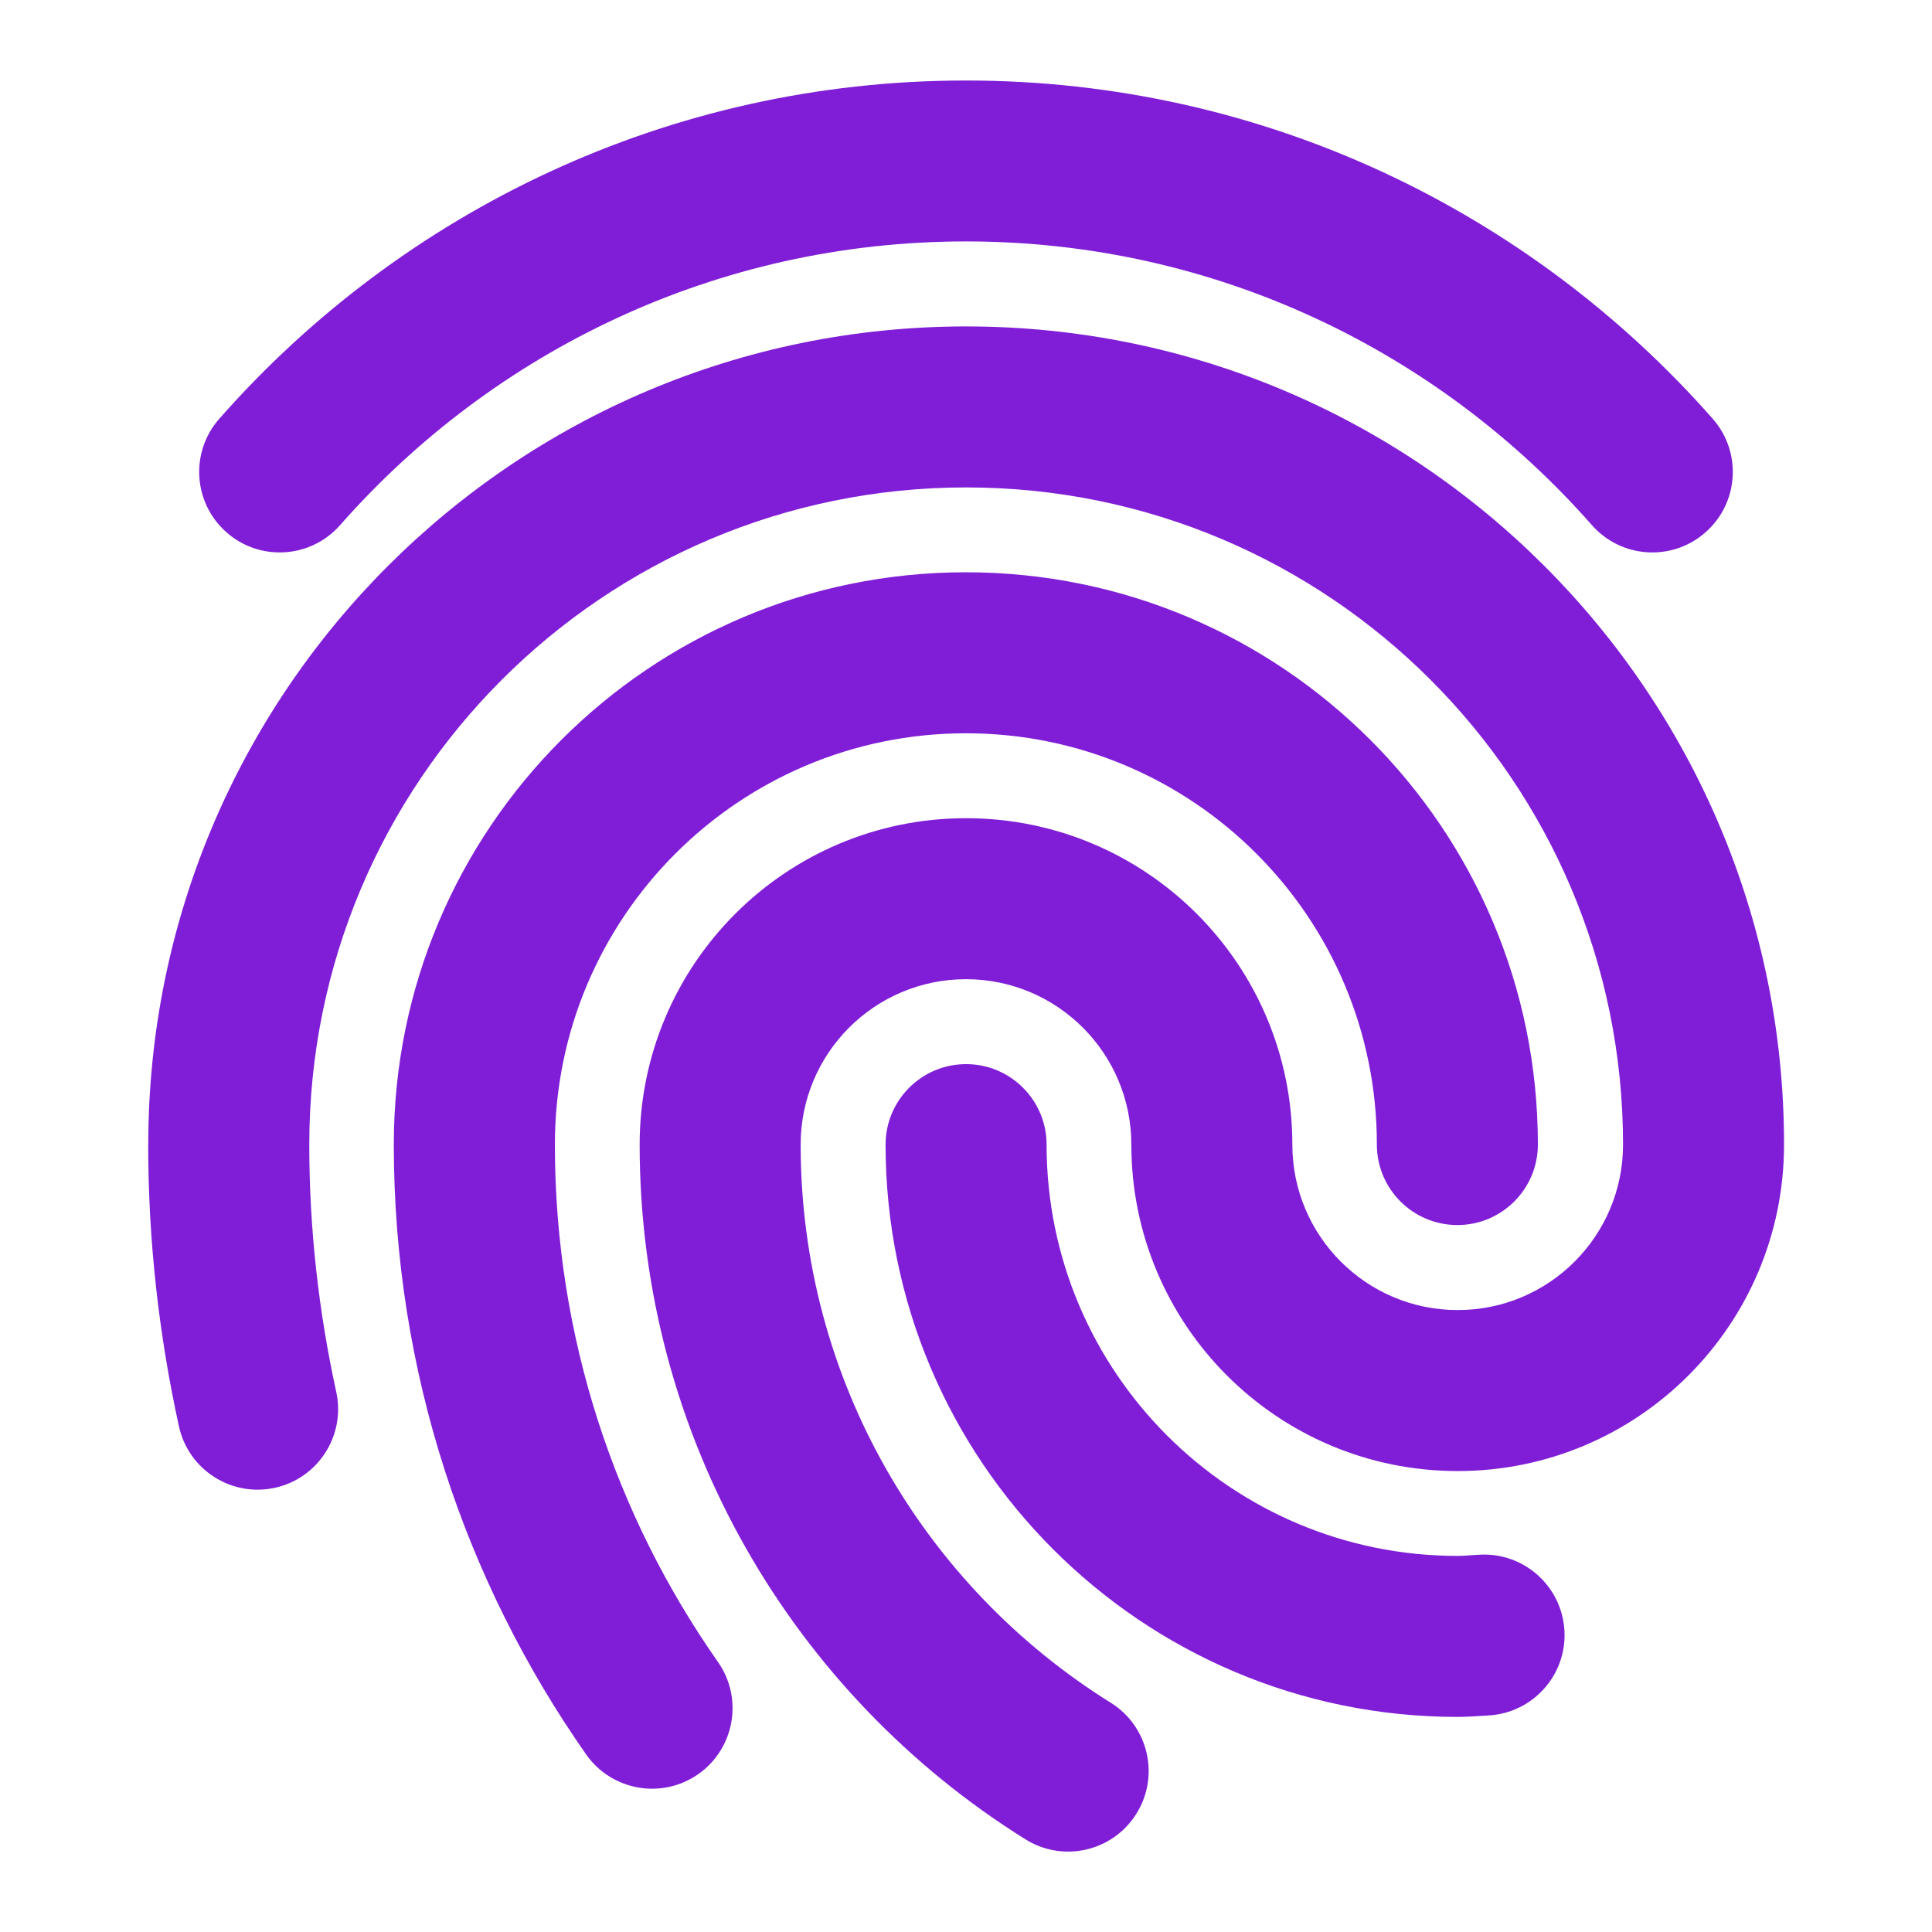
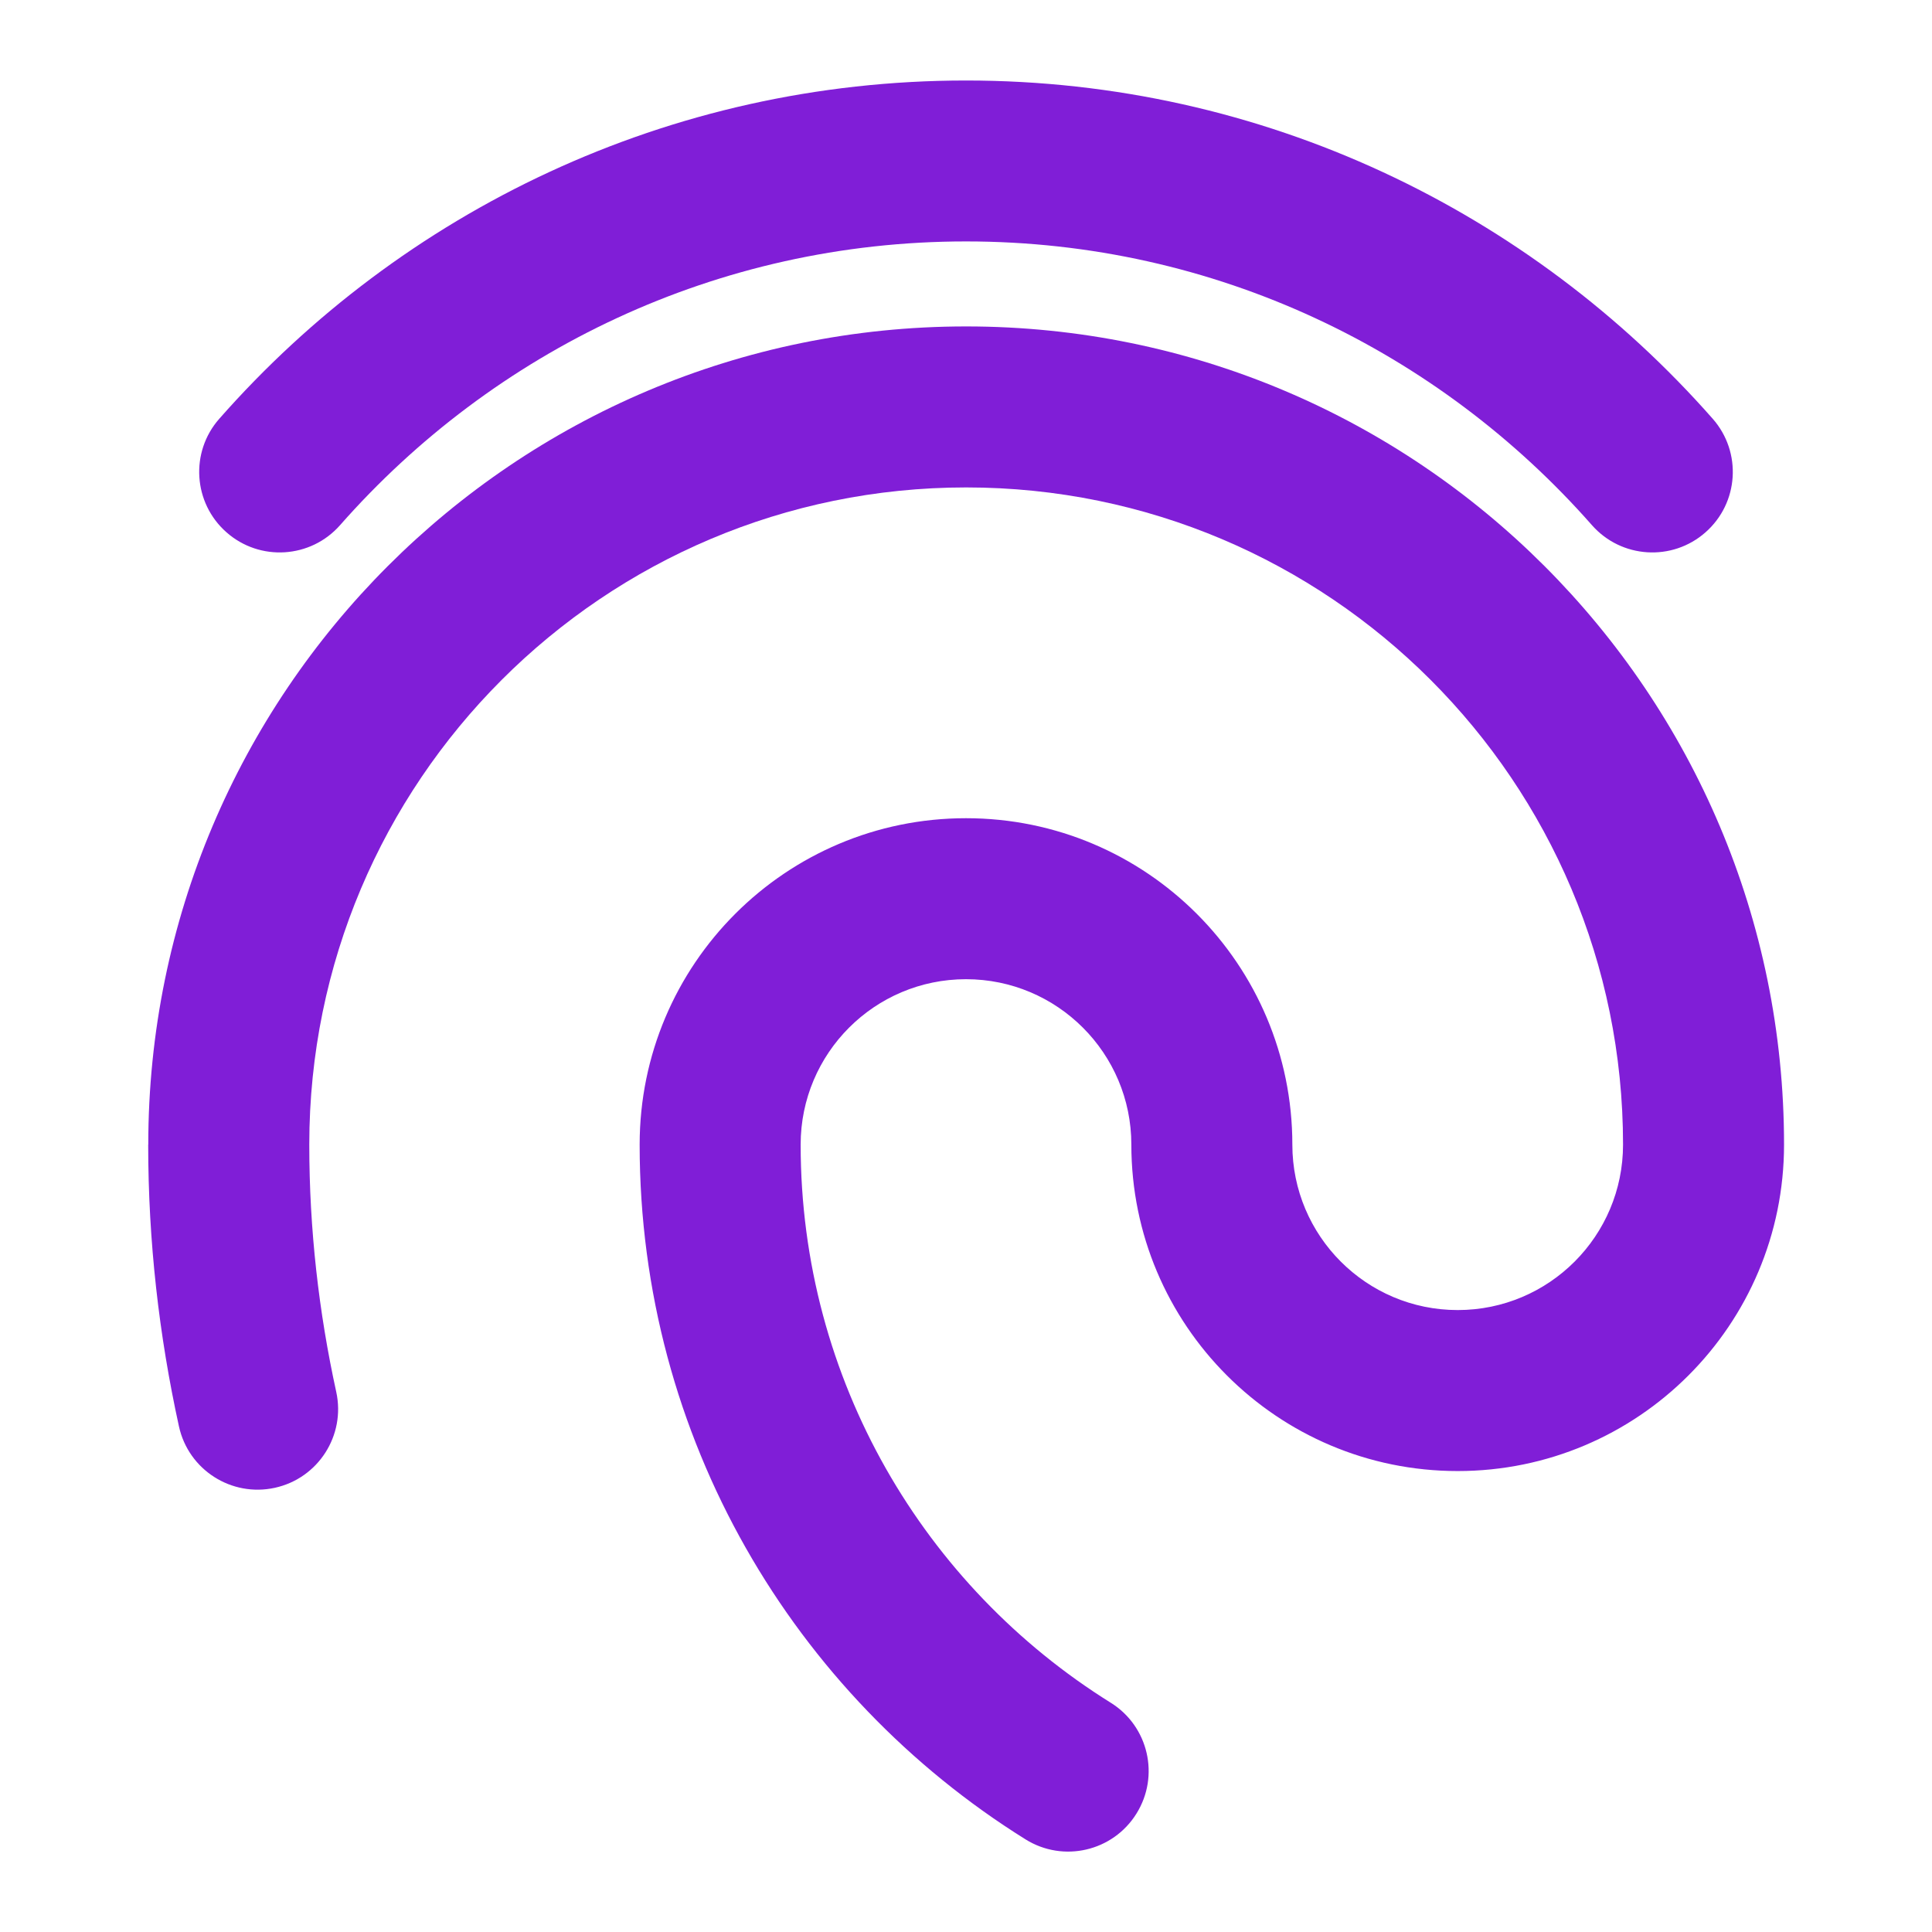
<svg xmlns="http://www.w3.org/2000/svg" fill="none" height="24" viewBox="0 0 24 24" width="24">
  <g clip-rule="evenodd" fill="#801ed7" fill-rule="evenodd">
    <path d="m1.842 14.219c0-5.614 4.549-10.164 10.16-10.164 5.611 0 10.16 4.55 10.16 10.164 0 2.239-1.815 4.055-4.054 4.055s-4.054-1.815-4.054-4.055c0-1.135-.92-2.055-2.054-2.055s-2.054.919-2.054 2.055c0 2.924 1.537 5.49 3.852 6.933.469.292.612.909.319 1.378-.292.469-.909.612-1.378.319-2.875-1.793-4.793-4.986-4.793-8.63 0-2.239 1.815-4.055 4.054-4.055 2.239 0 4.054 1.815 4.054 4.055 0 1.135.92 2.055 2.054 2.055s2.054-.919 2.054-2.055c0-4.51-3.654-8.164-8.16-8.164-4.506 0-8.16 3.654-8.16 8.164 0 1.053.118 2.08.335 3.072.118.539-.223 1.073-.763 1.191-.539.118-1.073-.223-1.191-.763-.247-1.126-.382-2.297-.382-3.5z" />
-     <path d="m11.999 9.109c-2.82 0-5.106 2.287-5.106 5.109 0 2.393.75 4.607 2.026 6.428.317.452.207 1.076-.245 1.393-.452.317-1.076.207-1.393-.245-1.503-2.146-2.389-4.758-2.389-7.576 0-3.926 3.181-7.109 7.106-7.109 3.925 0 7.106 3.183 7.106 7.109 0 .552-.448 1-1 1s-1-.448-1-1c0-2.823-2.287-5.109-5.106-5.109z" />
-     <path d="m12.001 13.219c.552 0 1 .448 1 1 0 2.822 2.287 5.109 5.106 5.109.046 0 .078-.002.132-.006.035-.002.079-.005.141-.009.551-.031 1.023.392 1.054.943.031.551-.392 1.023-.943 1.054-.012.001-.03.002-.051.003-.081.005-.217.015-.333.015-3.925 0-7.106-3.183-7.106-7.109 0-.552.448-1 1-1z" />
    <path d="m2.724 5.202c2.263-2.571 5.576-4.202 9.276-4.202s7.013 1.632 9.276 4.202c.365.415.325 1.046-.09 1.411-.414.365-1.046.325-1.411-.09-1.902-2.16-4.677-3.524-7.775-3.524s-5.873 1.364-7.775 3.524c-.365.415-.997.455-1.411.09-.415-.365-.455-.997-.09-1.411z" />
  </g>
</svg>